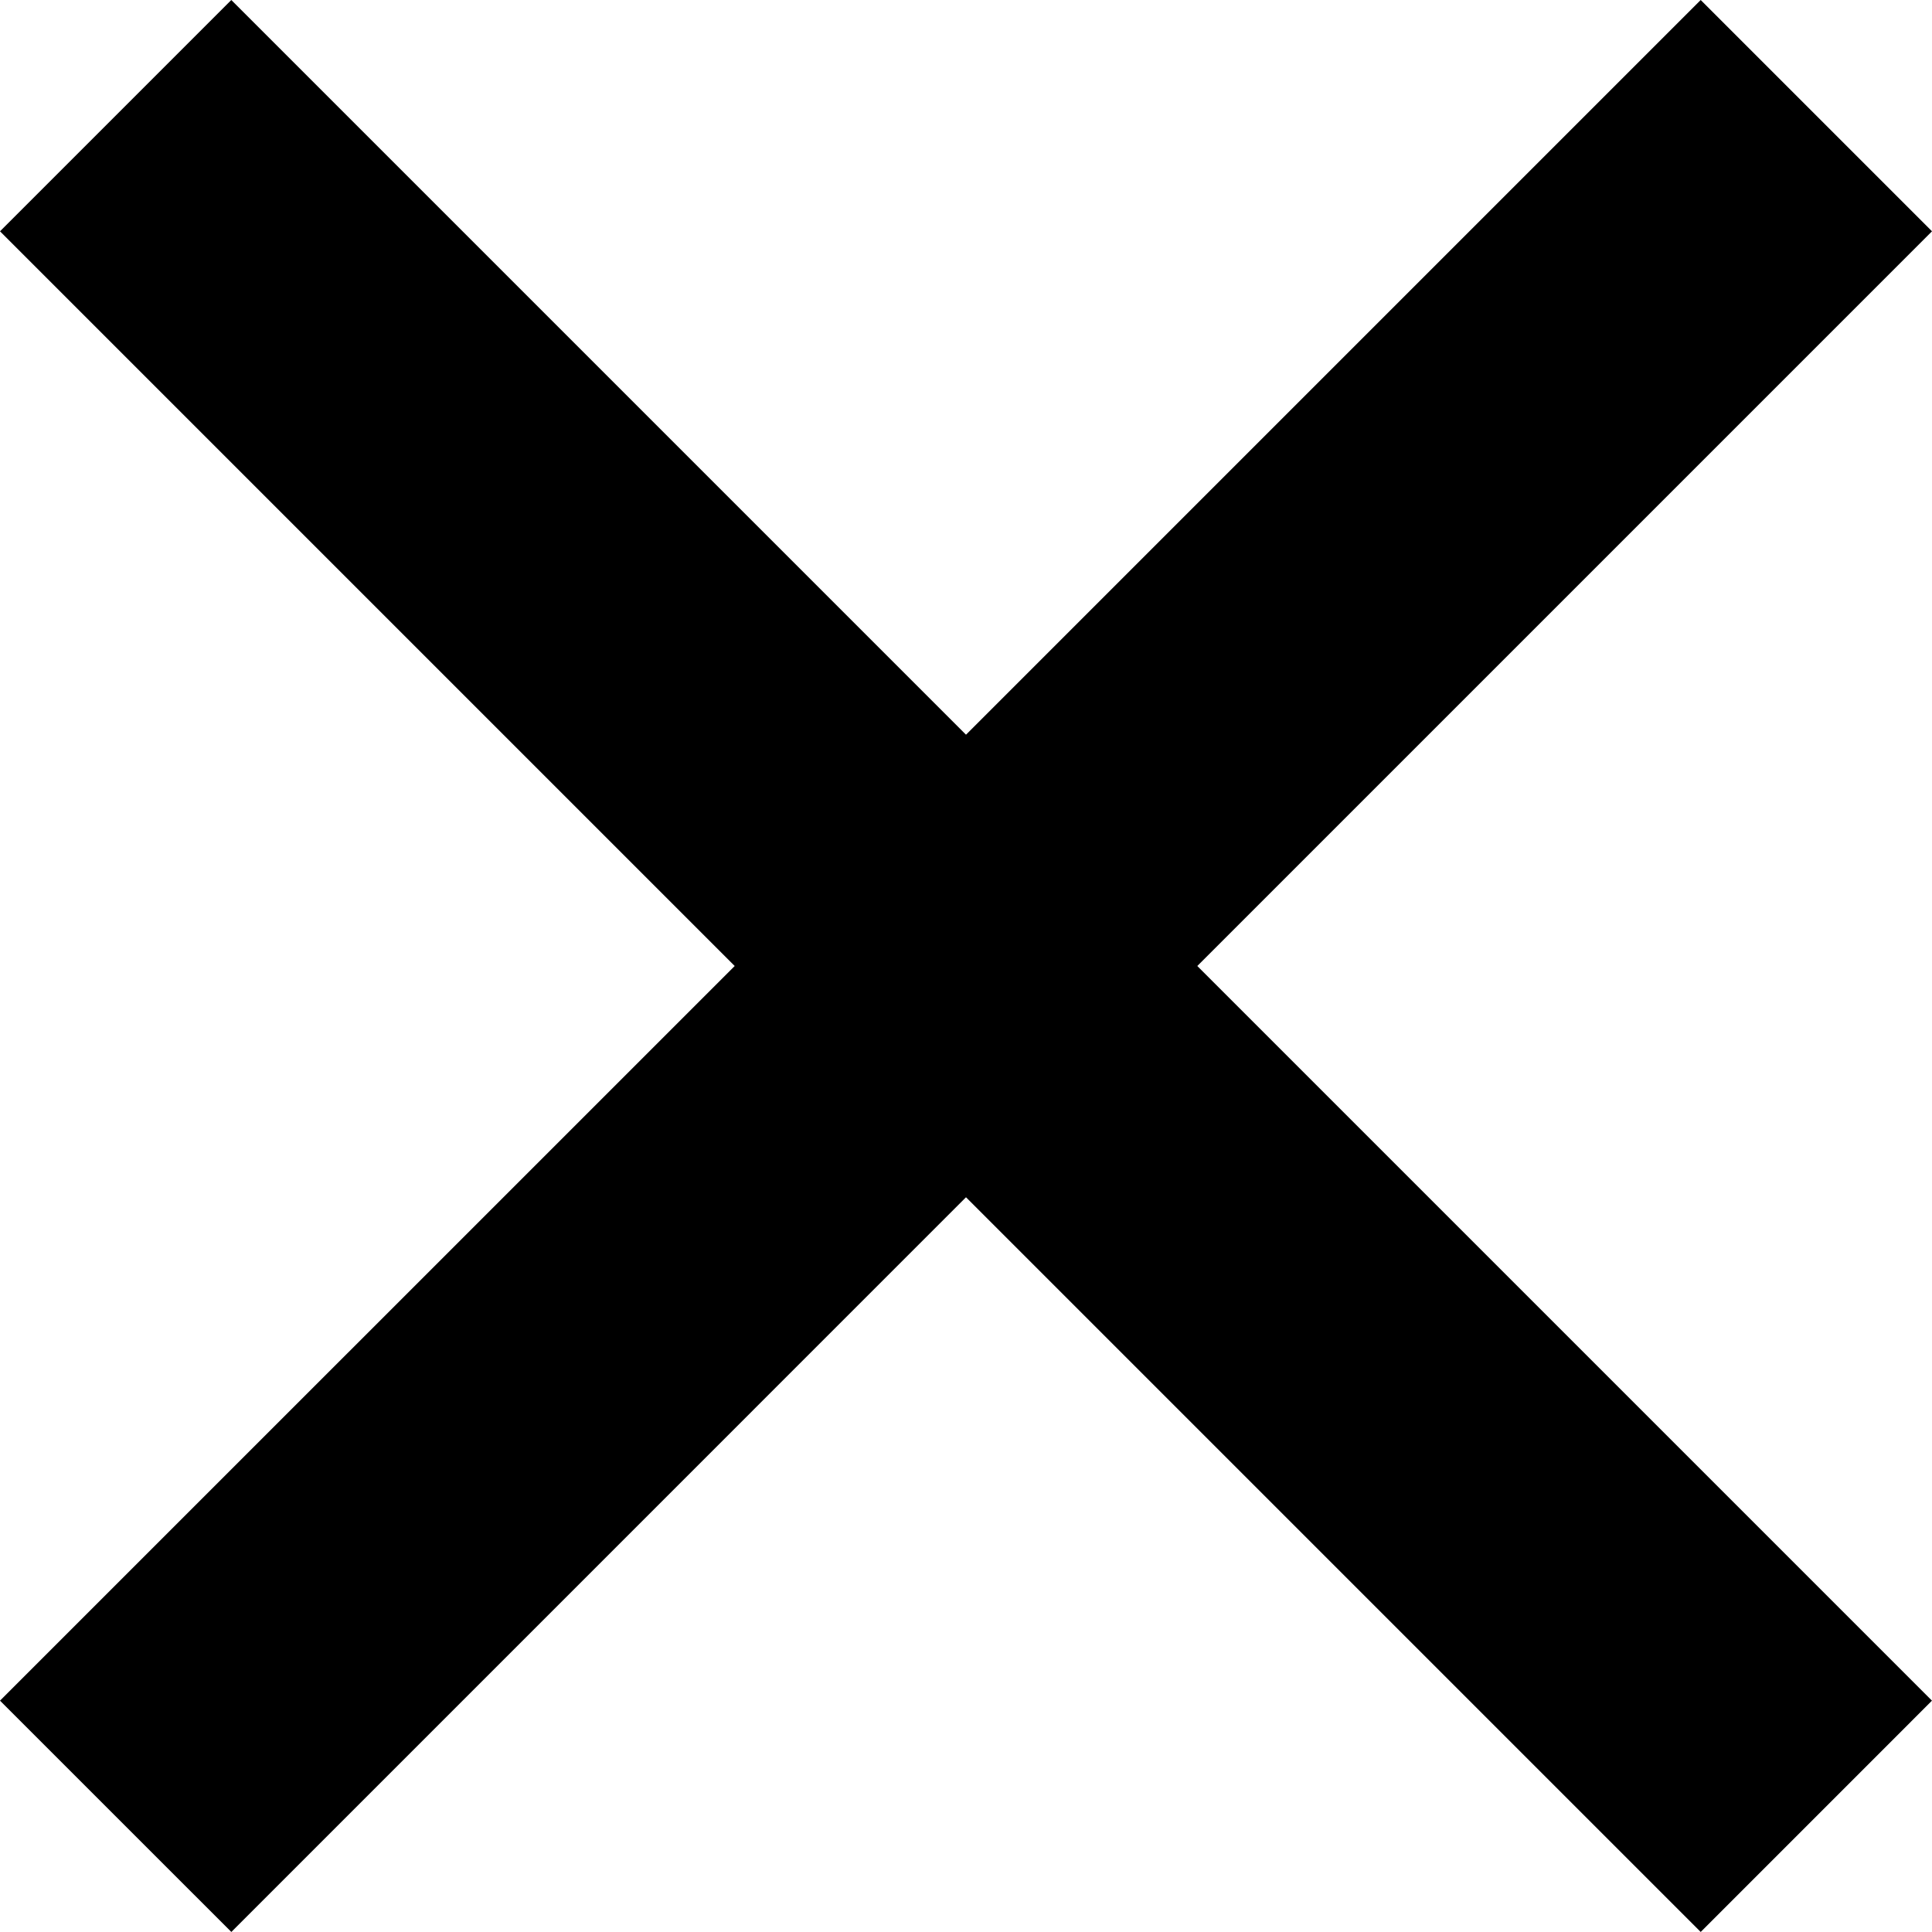
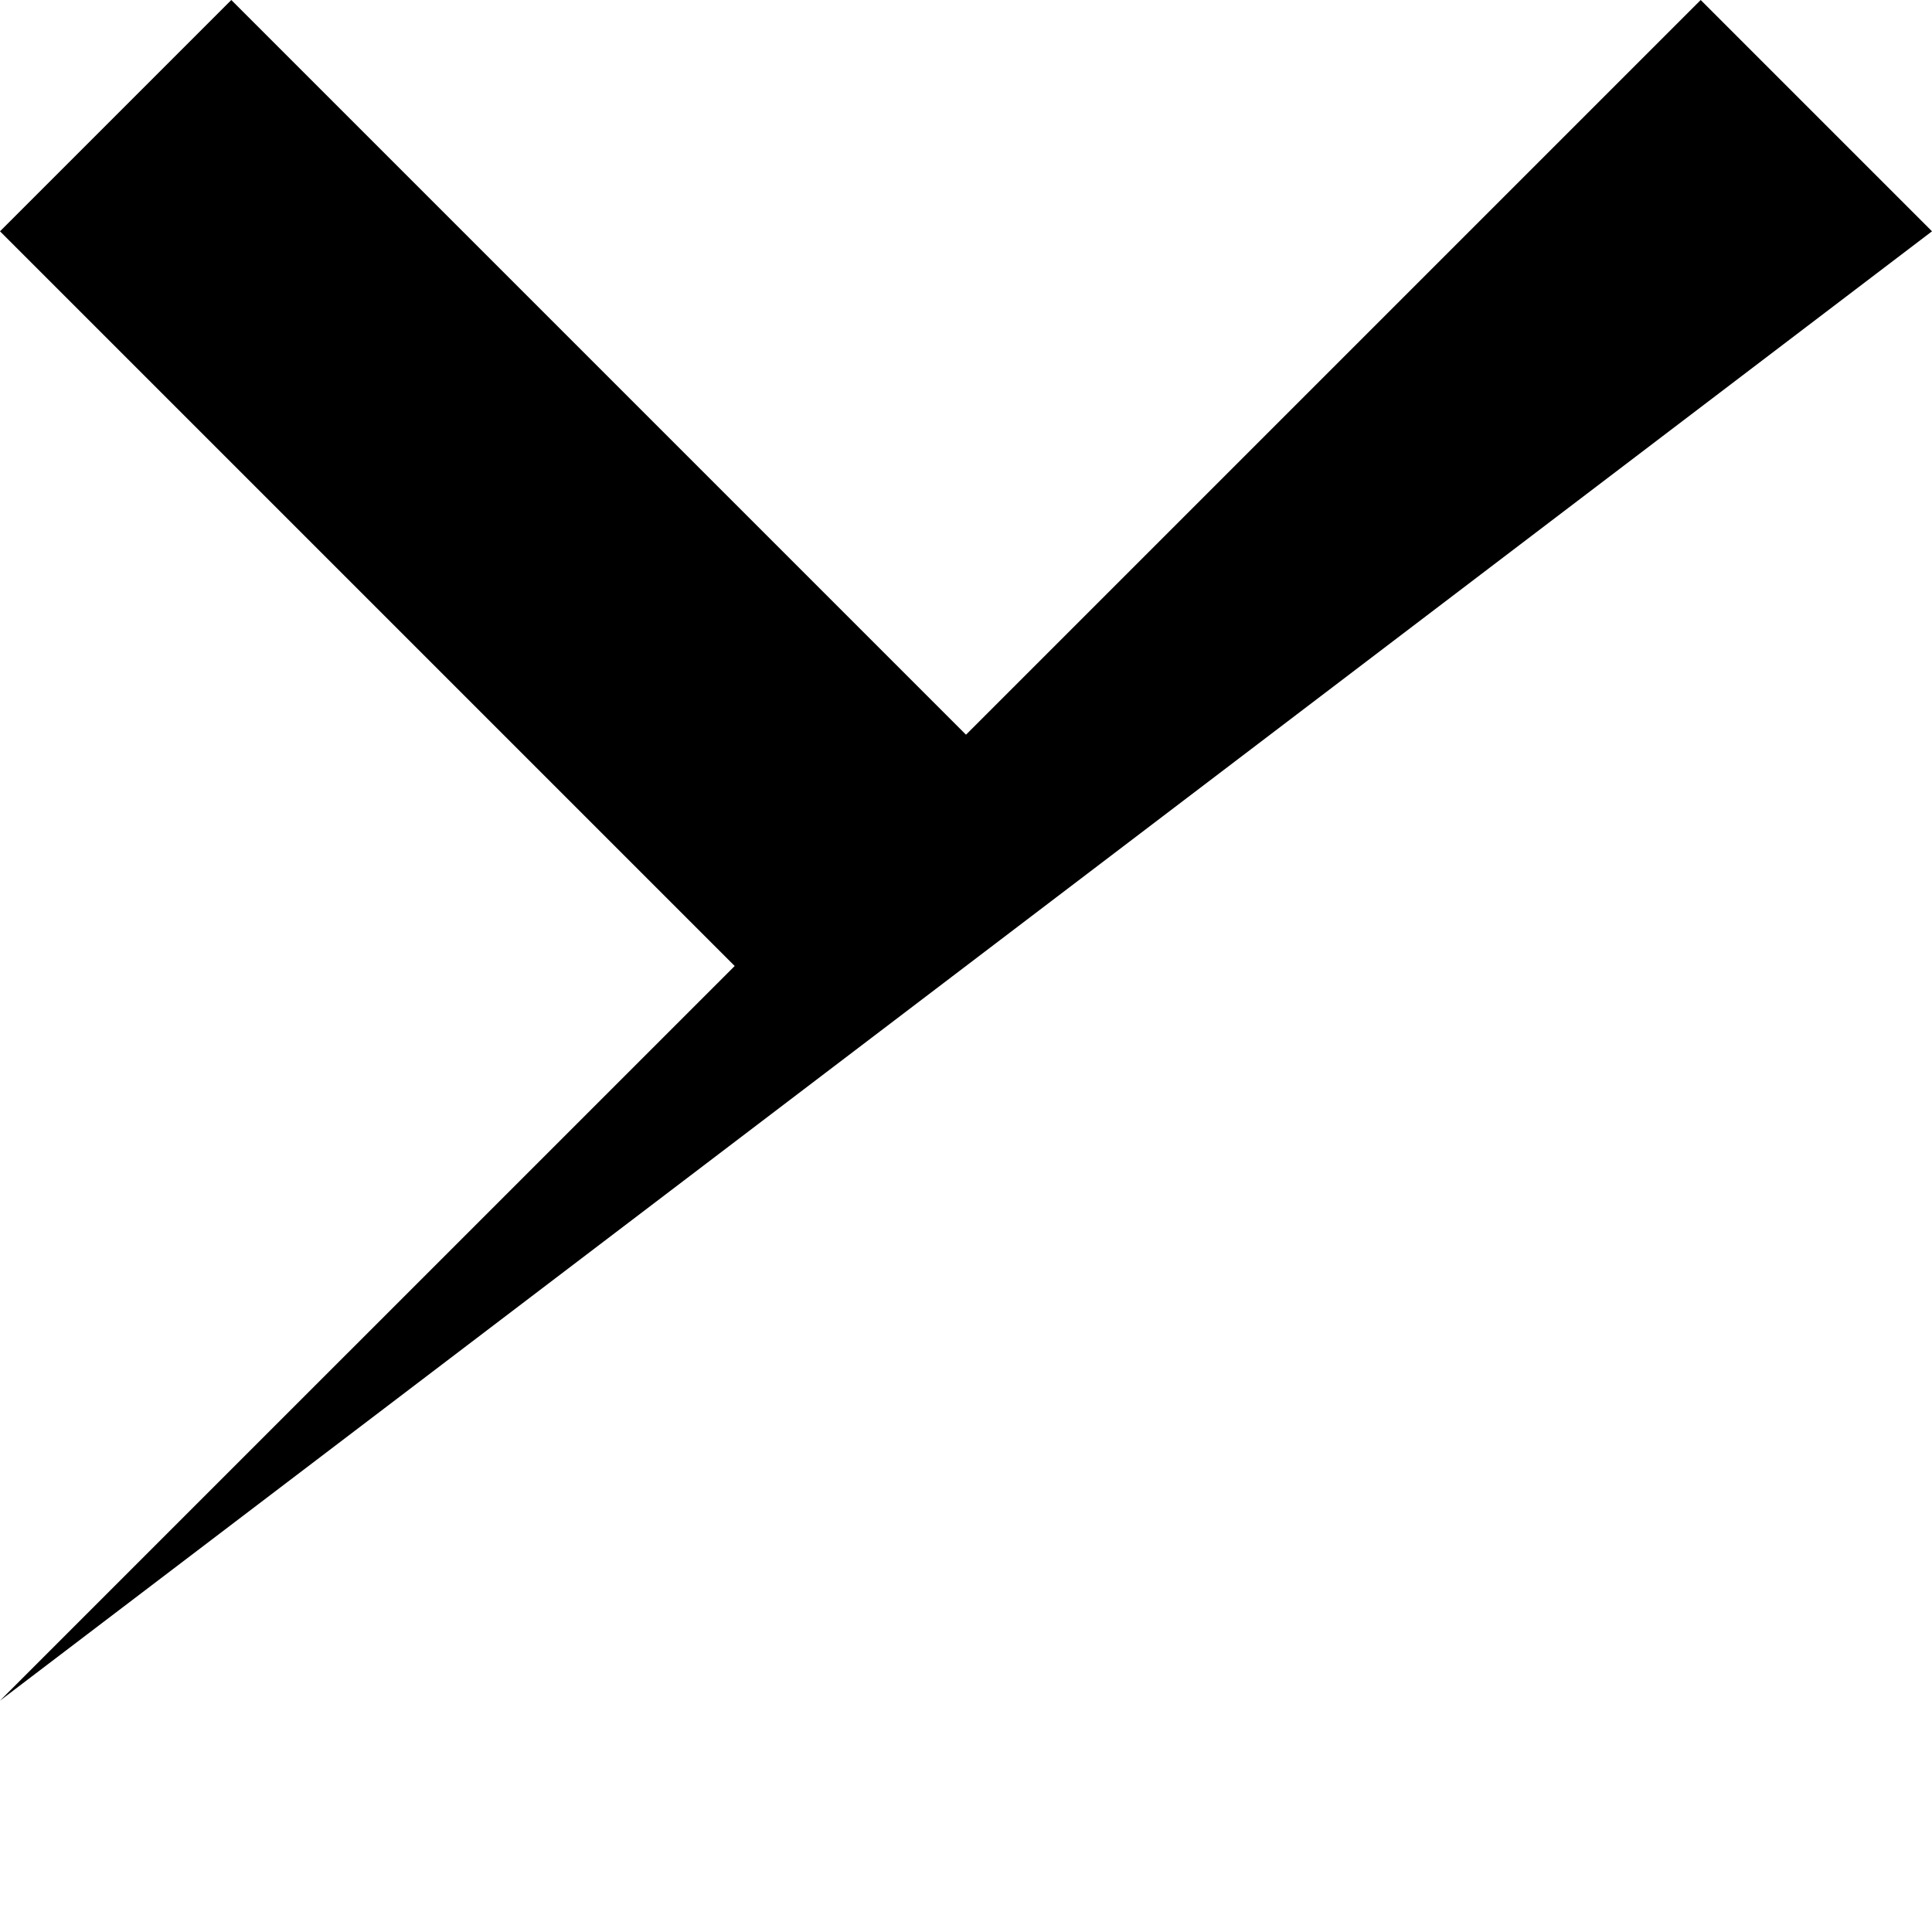
<svg xmlns="http://www.w3.org/2000/svg" width="51.678" height="51.677" viewBox="0 0 51.678 51.677">
-   <path d="M51.678 6.187L45.491 0 25.839 19.652 6.187 0 0 6.187l19.652 19.652L0 45.49l6.188 6.187 19.651-19.652 19.652 19.652 6.186-6.187-19.651-19.651z" />
+   <path d="M51.678 6.187L45.491 0 25.839 19.652 6.187 0 0 6.187l19.652 19.652L0 45.49z" />
</svg>